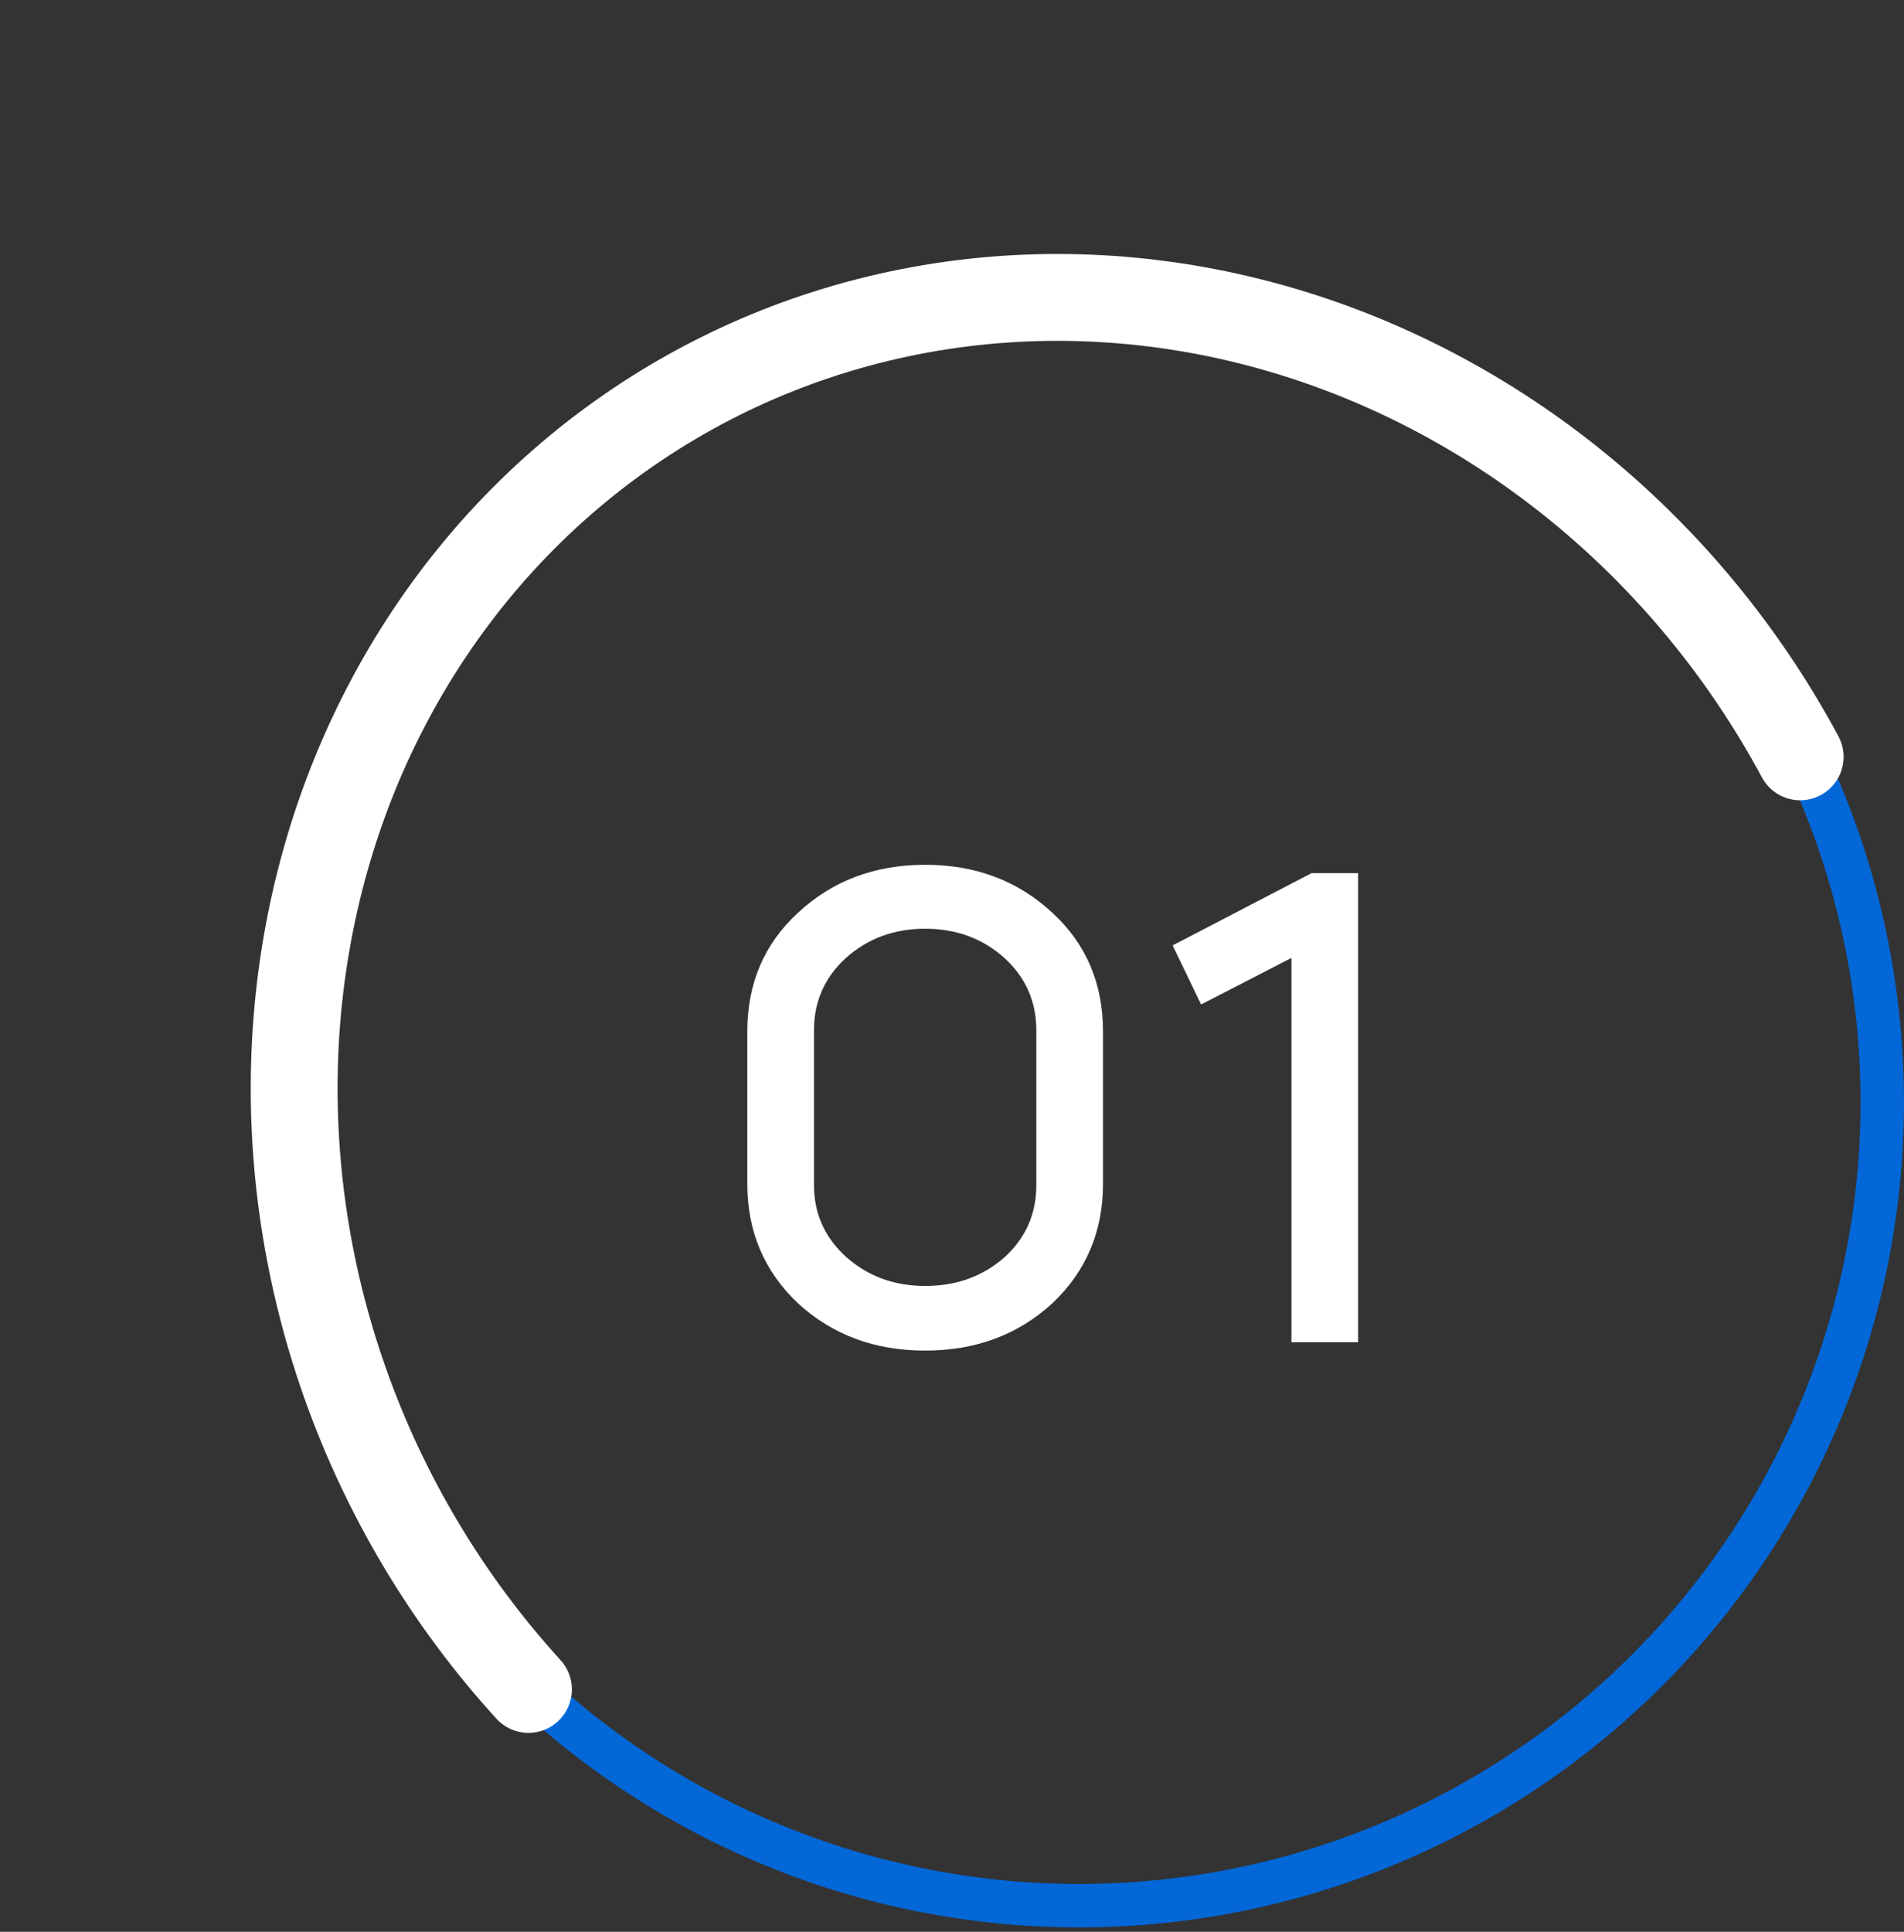
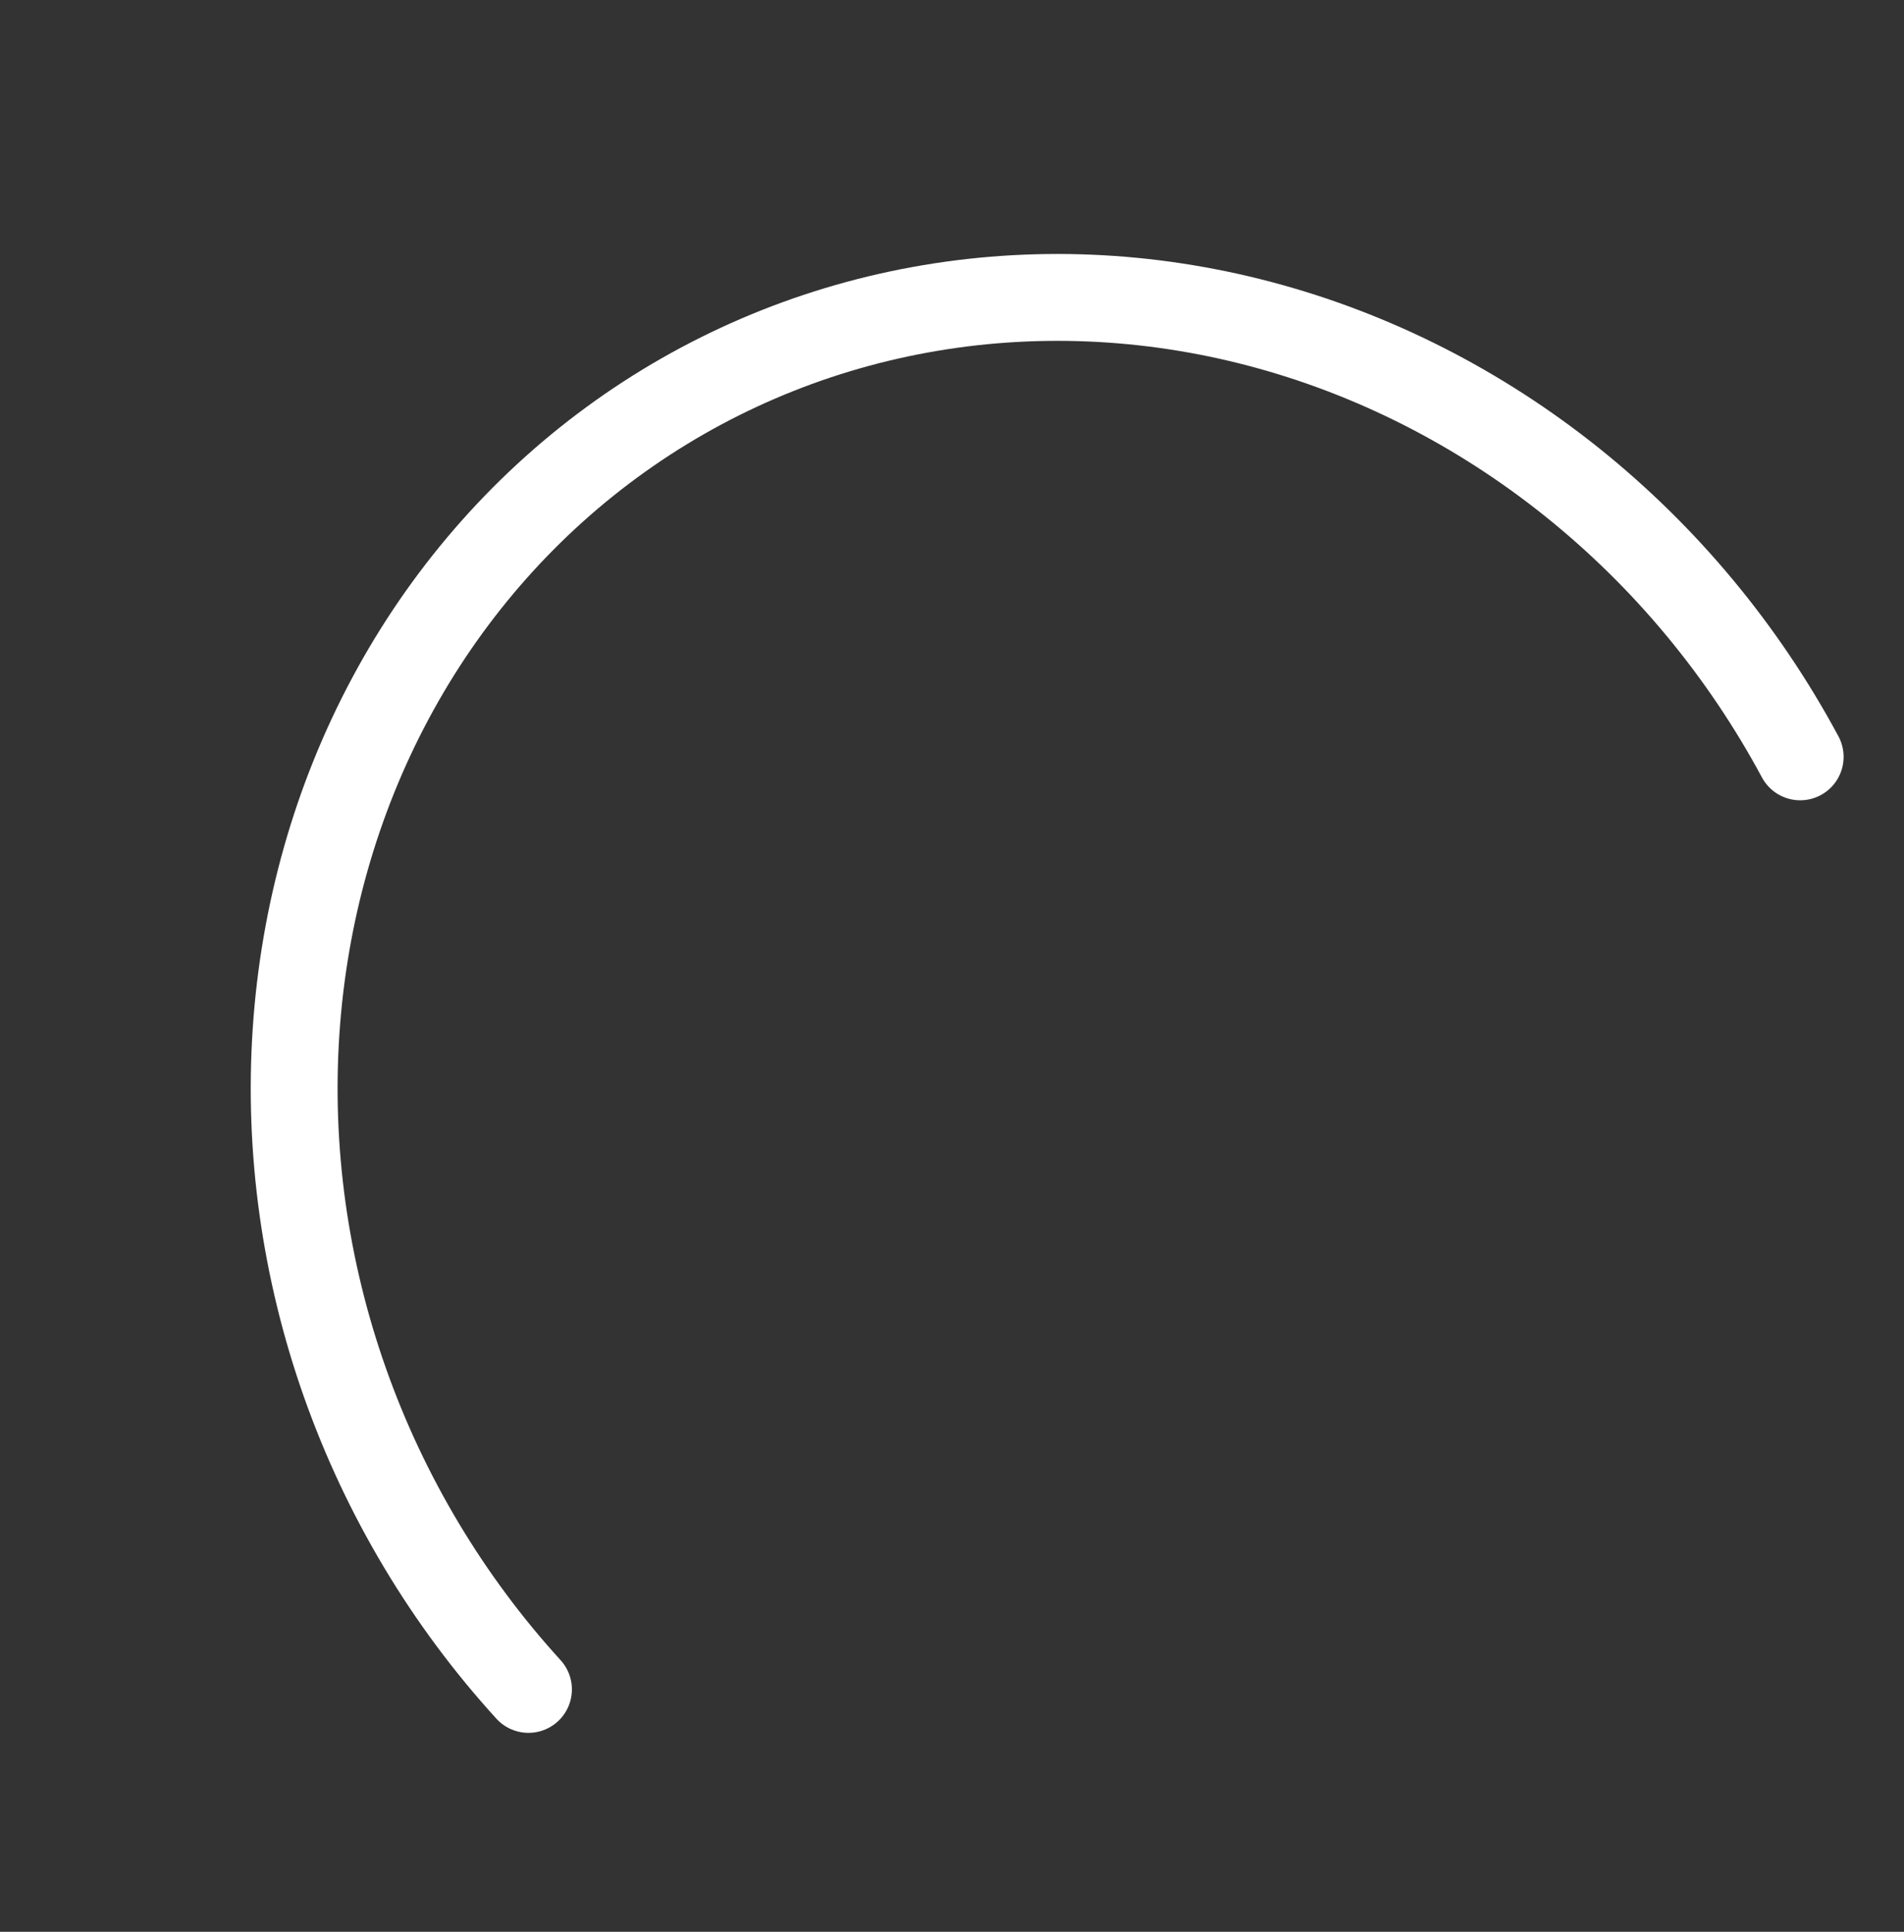
<svg xmlns="http://www.w3.org/2000/svg" width="70" height="71" viewBox="0 0 70 71" fill="none">
  <rect x="0" y="0" width="70" height="71" fill="#333333" stroke="none" />
-   <path d="M27.474 43.509V37.915C27.474 36.144 28.096 34.688 29.339 33.547C30.599 32.372 32.157 31.784 34.013 31.784C35.869 31.784 37.427 32.372 38.688 33.547C39.931 34.688 40.552 36.144 40.552 37.915V43.509C40.552 45.263 39.931 46.727 38.688 47.902C37.427 49.06 35.869 49.639 34.013 49.639C32.157 49.639 30.599 49.06 29.339 47.902C28.096 46.727 27.474 45.263 27.474 43.509ZM36.925 35.207C36.125 34.492 35.154 34.134 34.013 34.134C32.872 34.134 31.902 34.492 31.101 35.207C30.318 35.922 29.926 36.808 29.926 37.864V43.56C29.926 44.599 30.318 45.475 31.101 46.191C31.902 46.906 32.872 47.264 34.013 47.264C35.154 47.264 36.125 46.914 36.925 46.216C37.708 45.501 38.1 44.615 38.1 43.56V37.864C38.1 36.808 37.708 35.922 36.925 35.207ZM47.479 35.207L44.158 36.919L43.111 34.747L48.219 32.091H49.931V49.333H47.479V35.207Z" fill="white" />
-   <circle cx="39.667" cy="40.507" r="29.534" stroke="#0367D8" stroke-width="1.596" />
  <path d="M66.183 27.817C64.085 23.913 61.229 20.475 57.807 17.731C54.385 14.988 50.476 13.003 46.34 11.909C42.203 10.815 37.936 10.636 33.824 11.386C29.711 12.136 25.847 13.797 22.491 16.258C19.135 18.718 16.363 21.922 14.362 25.654C12.36 29.386 11.175 33.562 10.885 37.9C10.595 42.239 11.207 46.642 12.681 50.814C14.154 54.985 16.455 58.83 19.429 62.092" stroke="white" stroke-width="3.193" stroke-linecap="round" />
</svg>